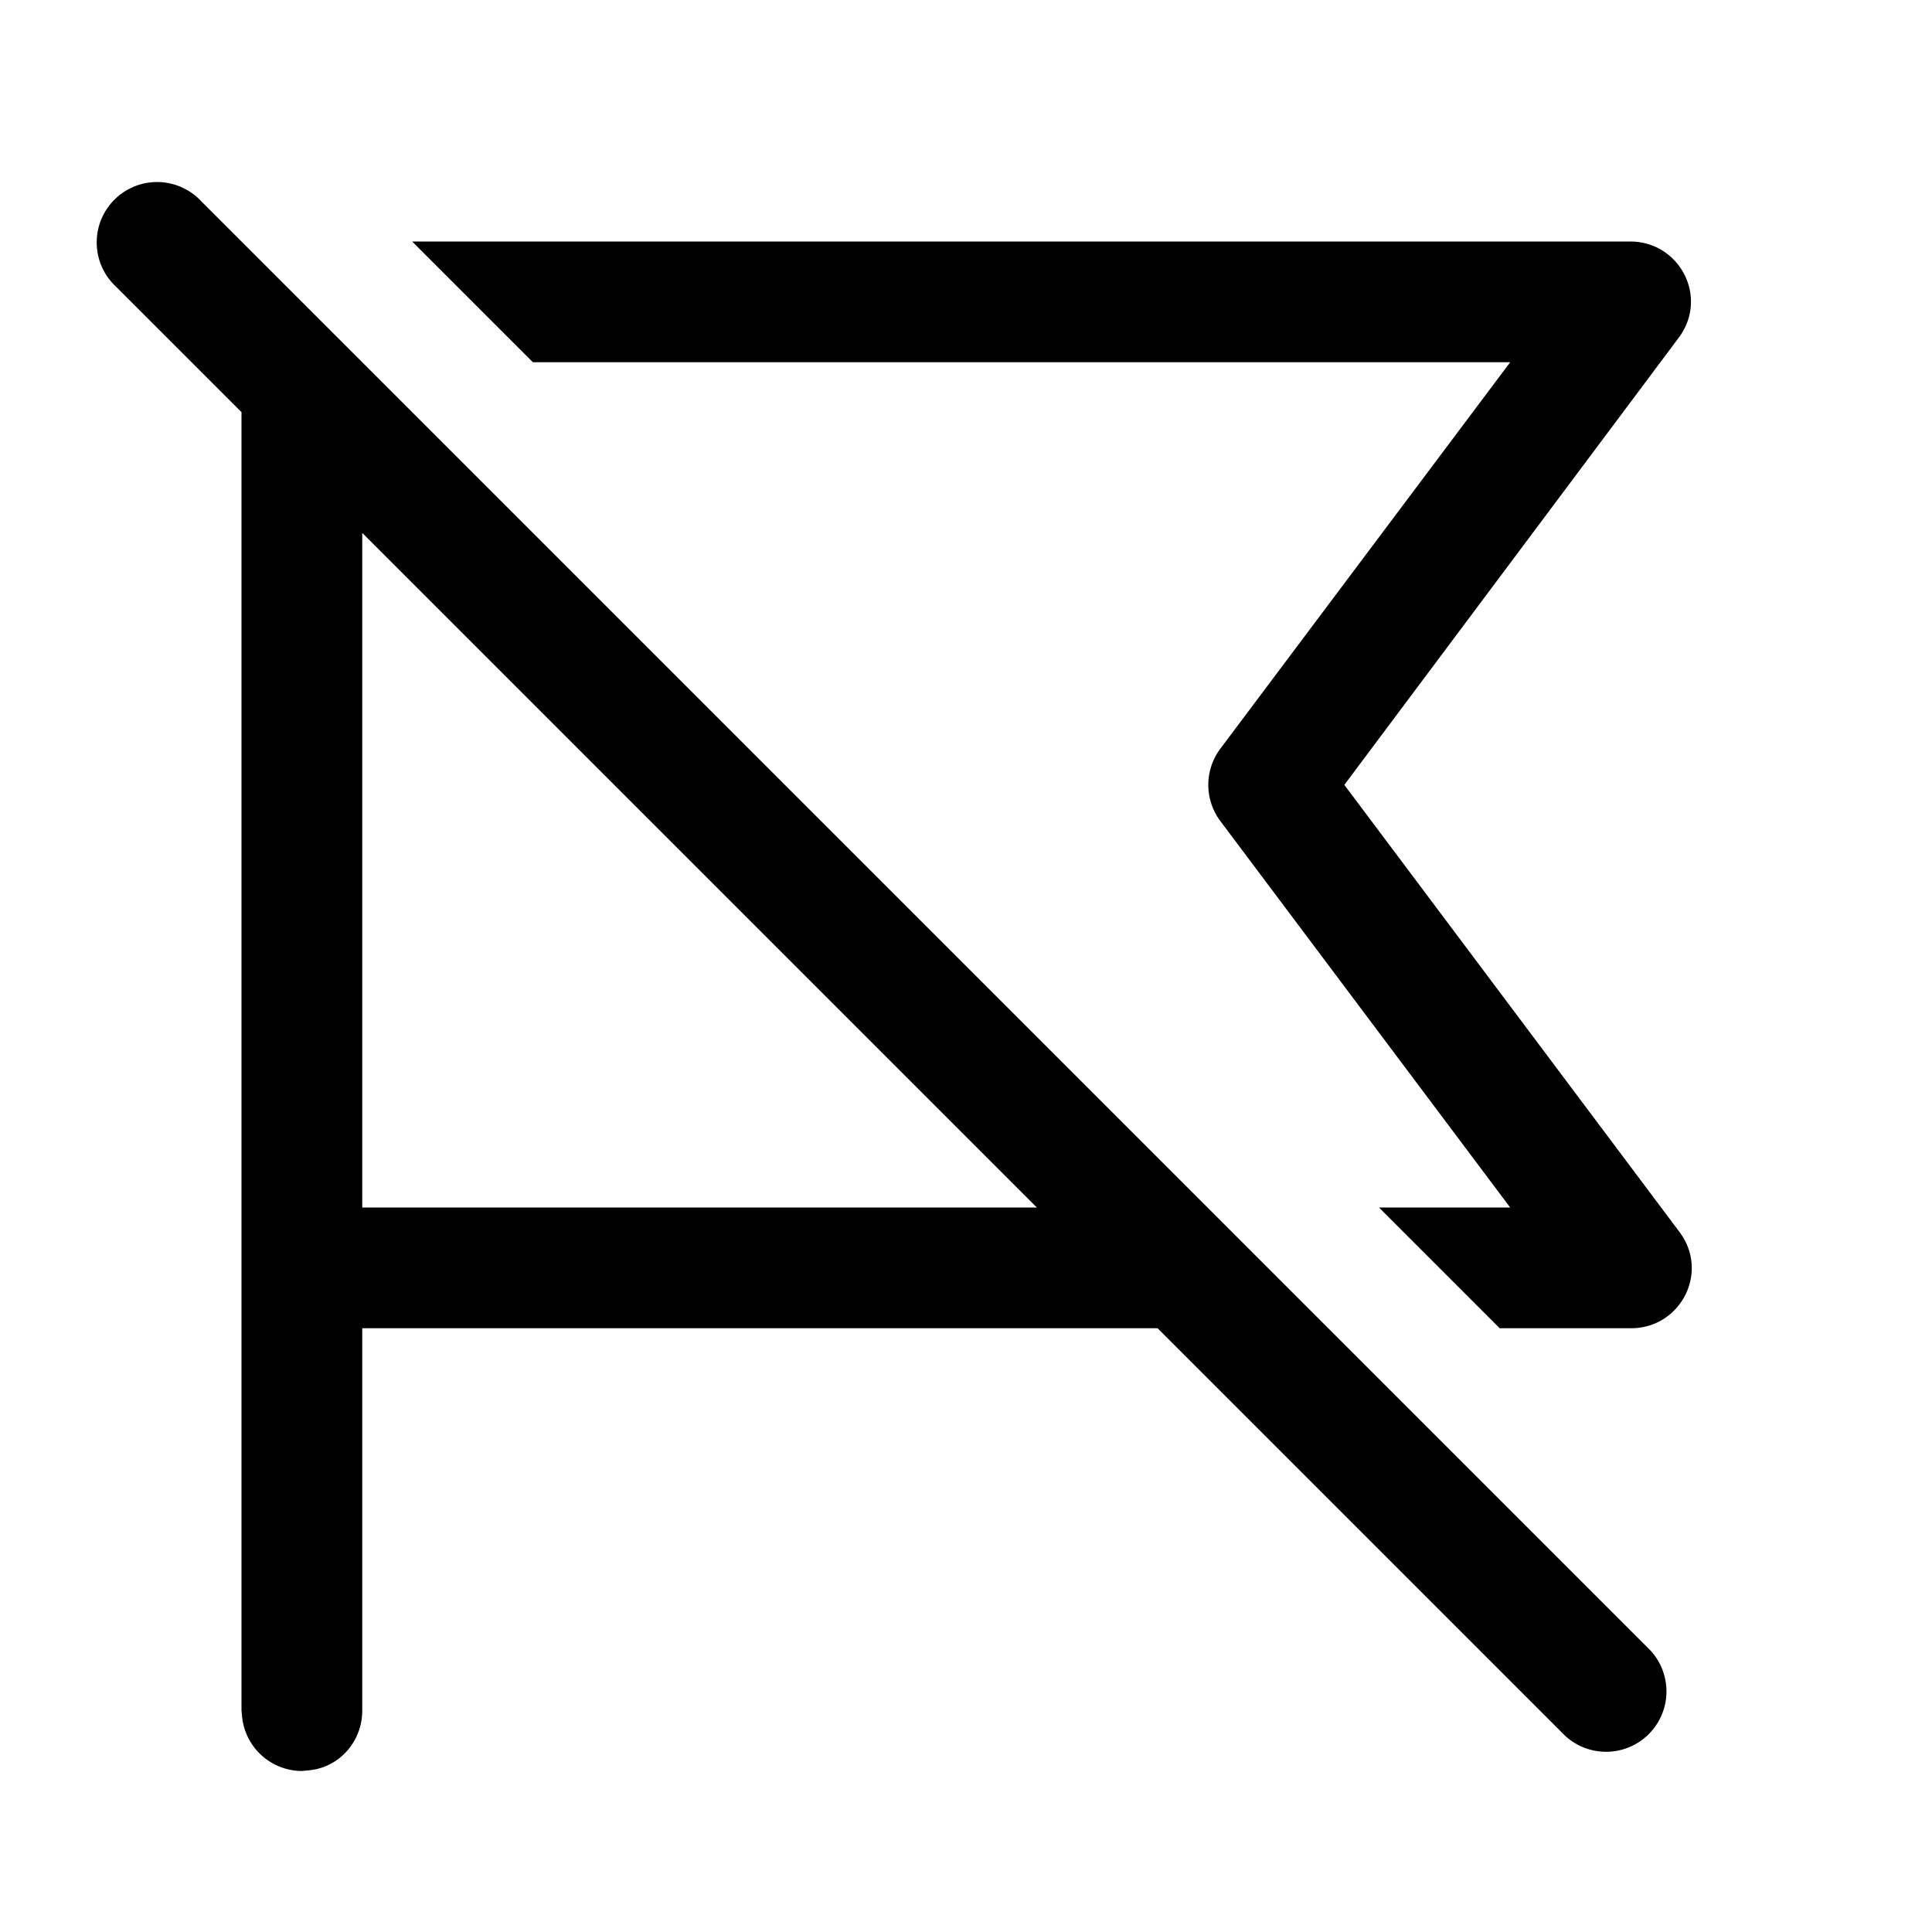
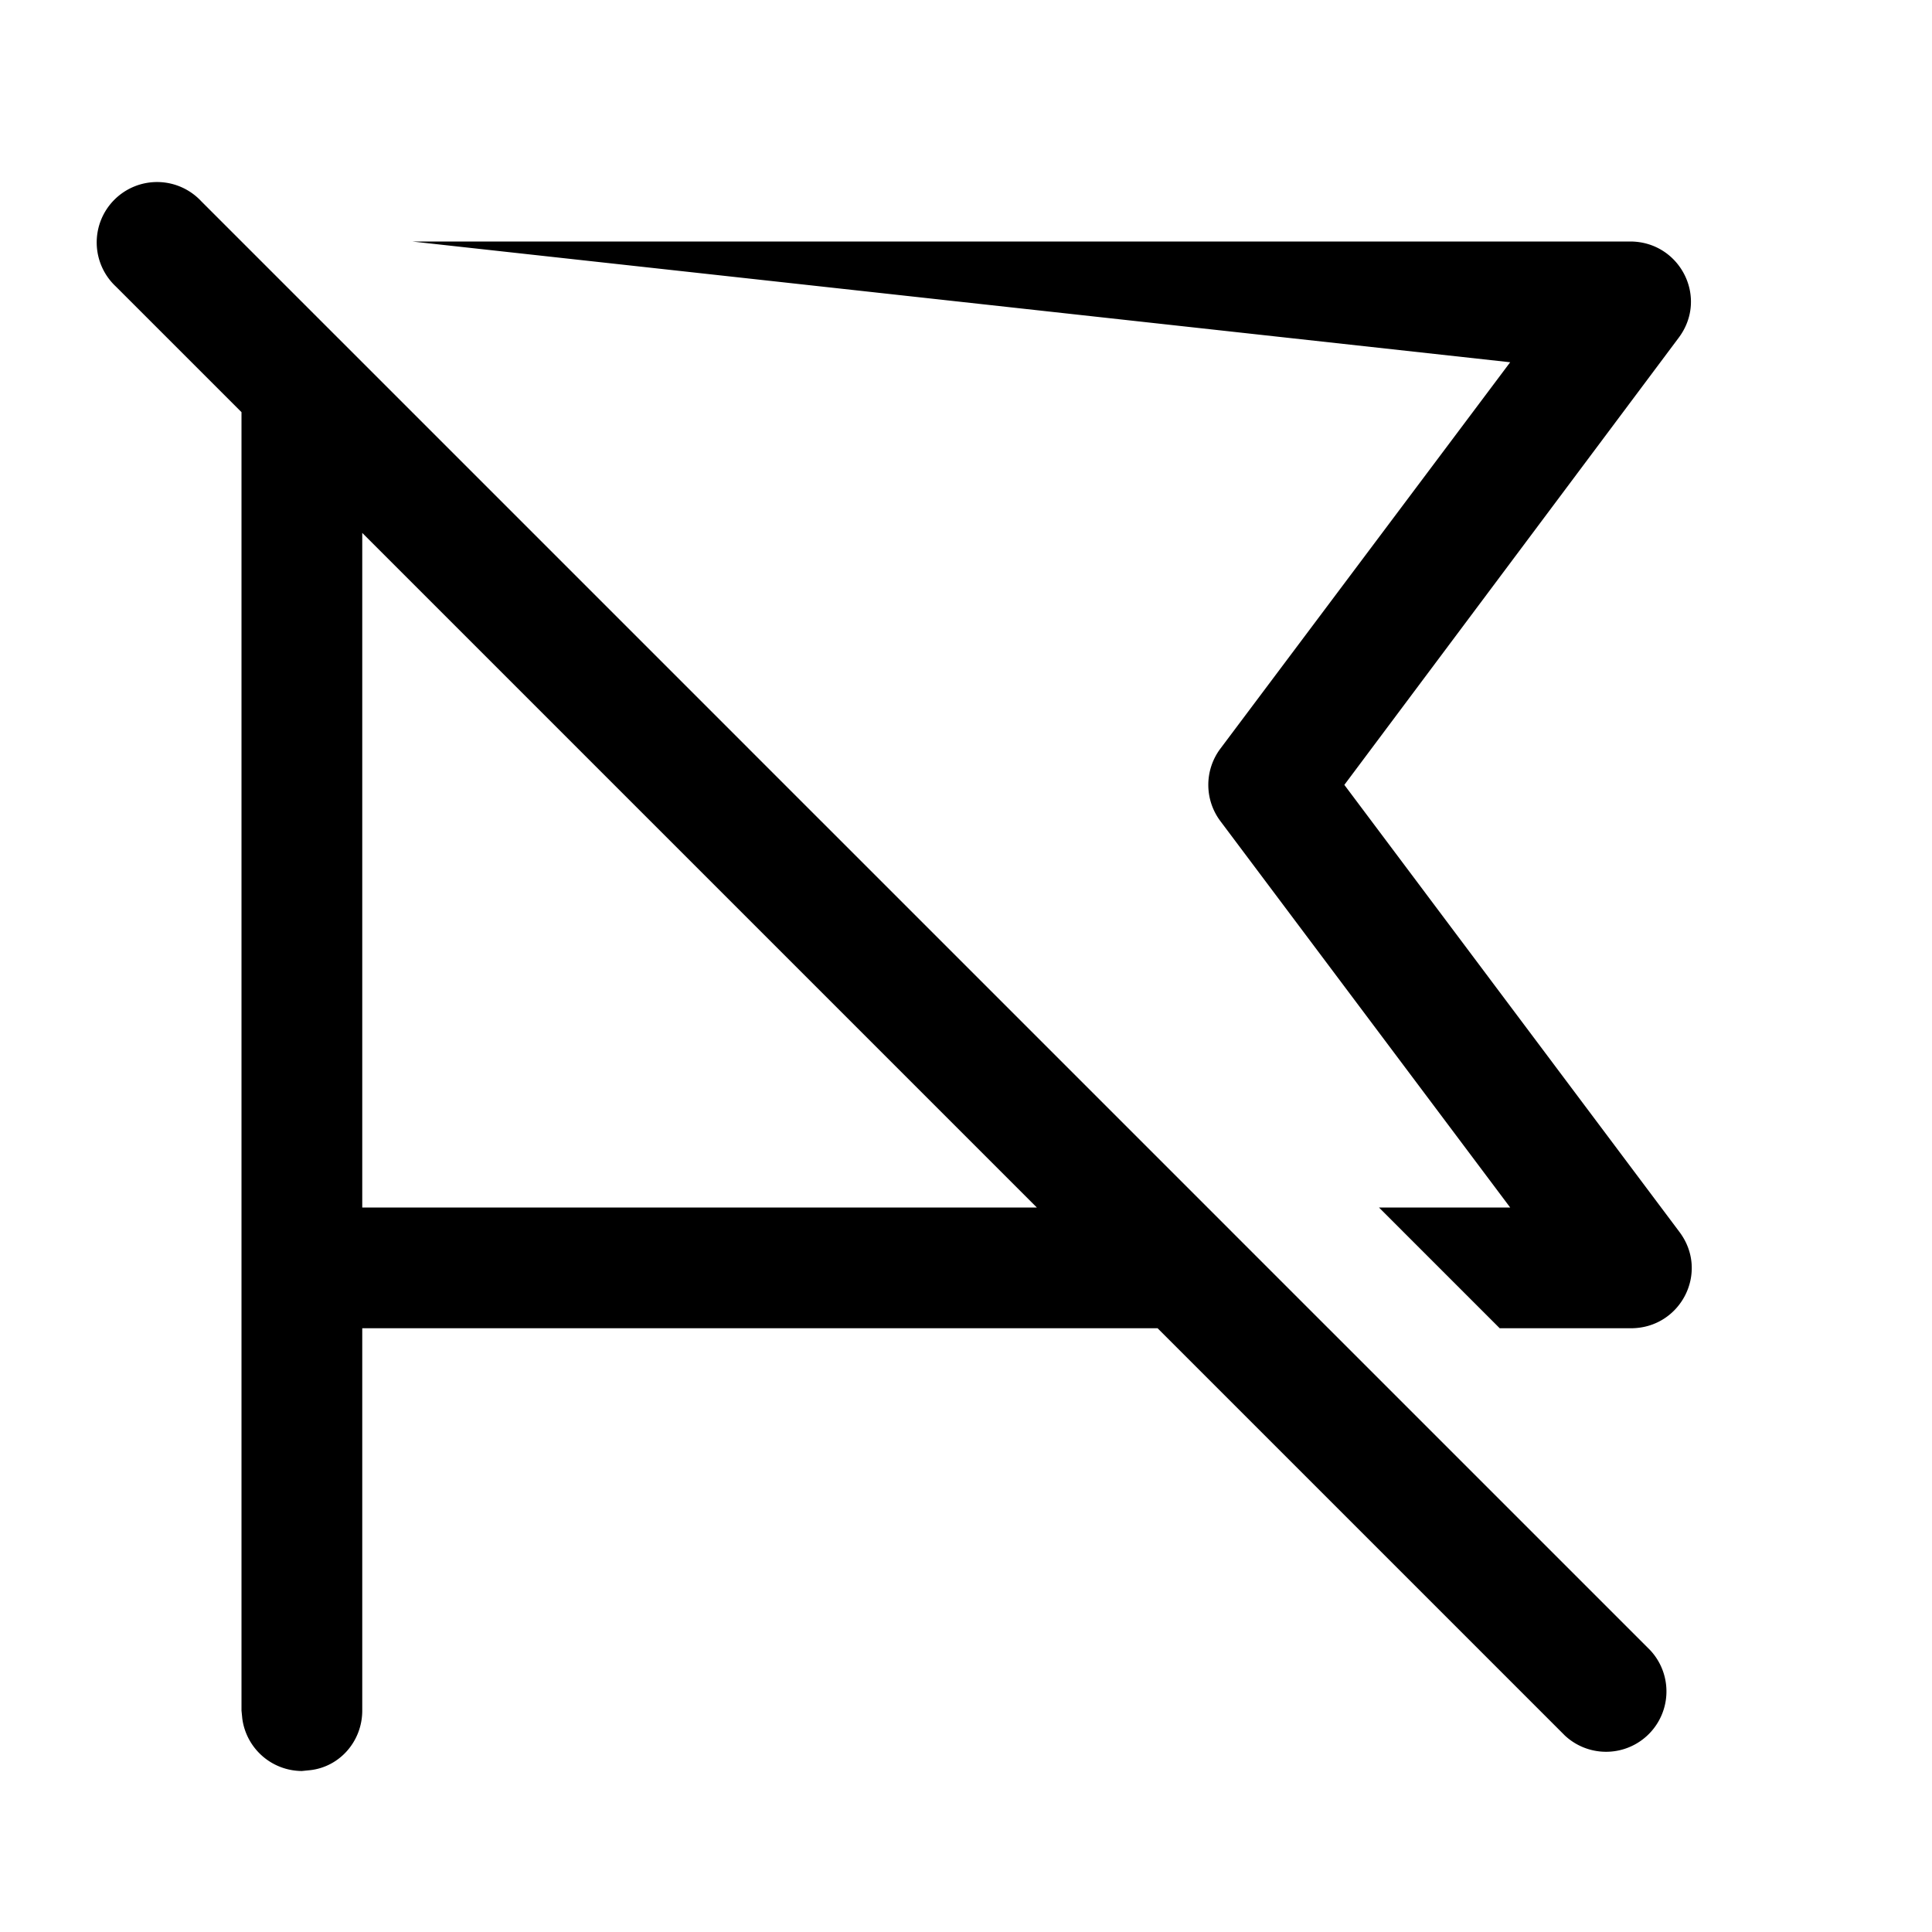
<svg xmlns="http://www.w3.org/2000/svg" width="24" height="24" viewBox="0 0 24 24">
-   <path d="m2.5 2.5 18 18a.75.75 0 0 1-1.06 1.06l-5.06-5.06H4.5v4.75c0 .38-.28.7-.65.74l-.1.01a.75.75 0 0 1-.74-.65l-.01-.1V5.12L1.44 3.56A.75.75 0 1 1 2.5 2.5Zm2.62.5h15.13c.62 0 .98.7.6 1.2L16.7 9.75l4.16 5.55c.38.5.02 1.2-.6 1.2h-1.63l-1.5-1.5h1.63l-3.6-4.8a.75.75 0 0 1 0-.9l3.6-4.8H6.62L5.12 3ZM4.5 6.62V15h8.38L4.5 6.62Z" />
+   <path d="m2.5 2.5 18 18a.75.75 0 0 1-1.06 1.06l-5.06-5.06H4.5v4.75c0 .38-.28.7-.65.74l-.1.01a.75.75 0 0 1-.74-.65l-.01-.1V5.12L1.44 3.56A.75.75 0 1 1 2.5 2.5Zm2.62.5h15.13c.62 0 .98.7.6 1.2L16.7 9.75l4.16 5.55c.38.5.02 1.2-.6 1.2h-1.63l-1.5-1.5h1.63l-3.6-4.8a.75.75 0 0 1 0-.9l3.6-4.8L5.12 3ZM4.5 6.62V15h8.38L4.5 6.62Z" />
</svg>